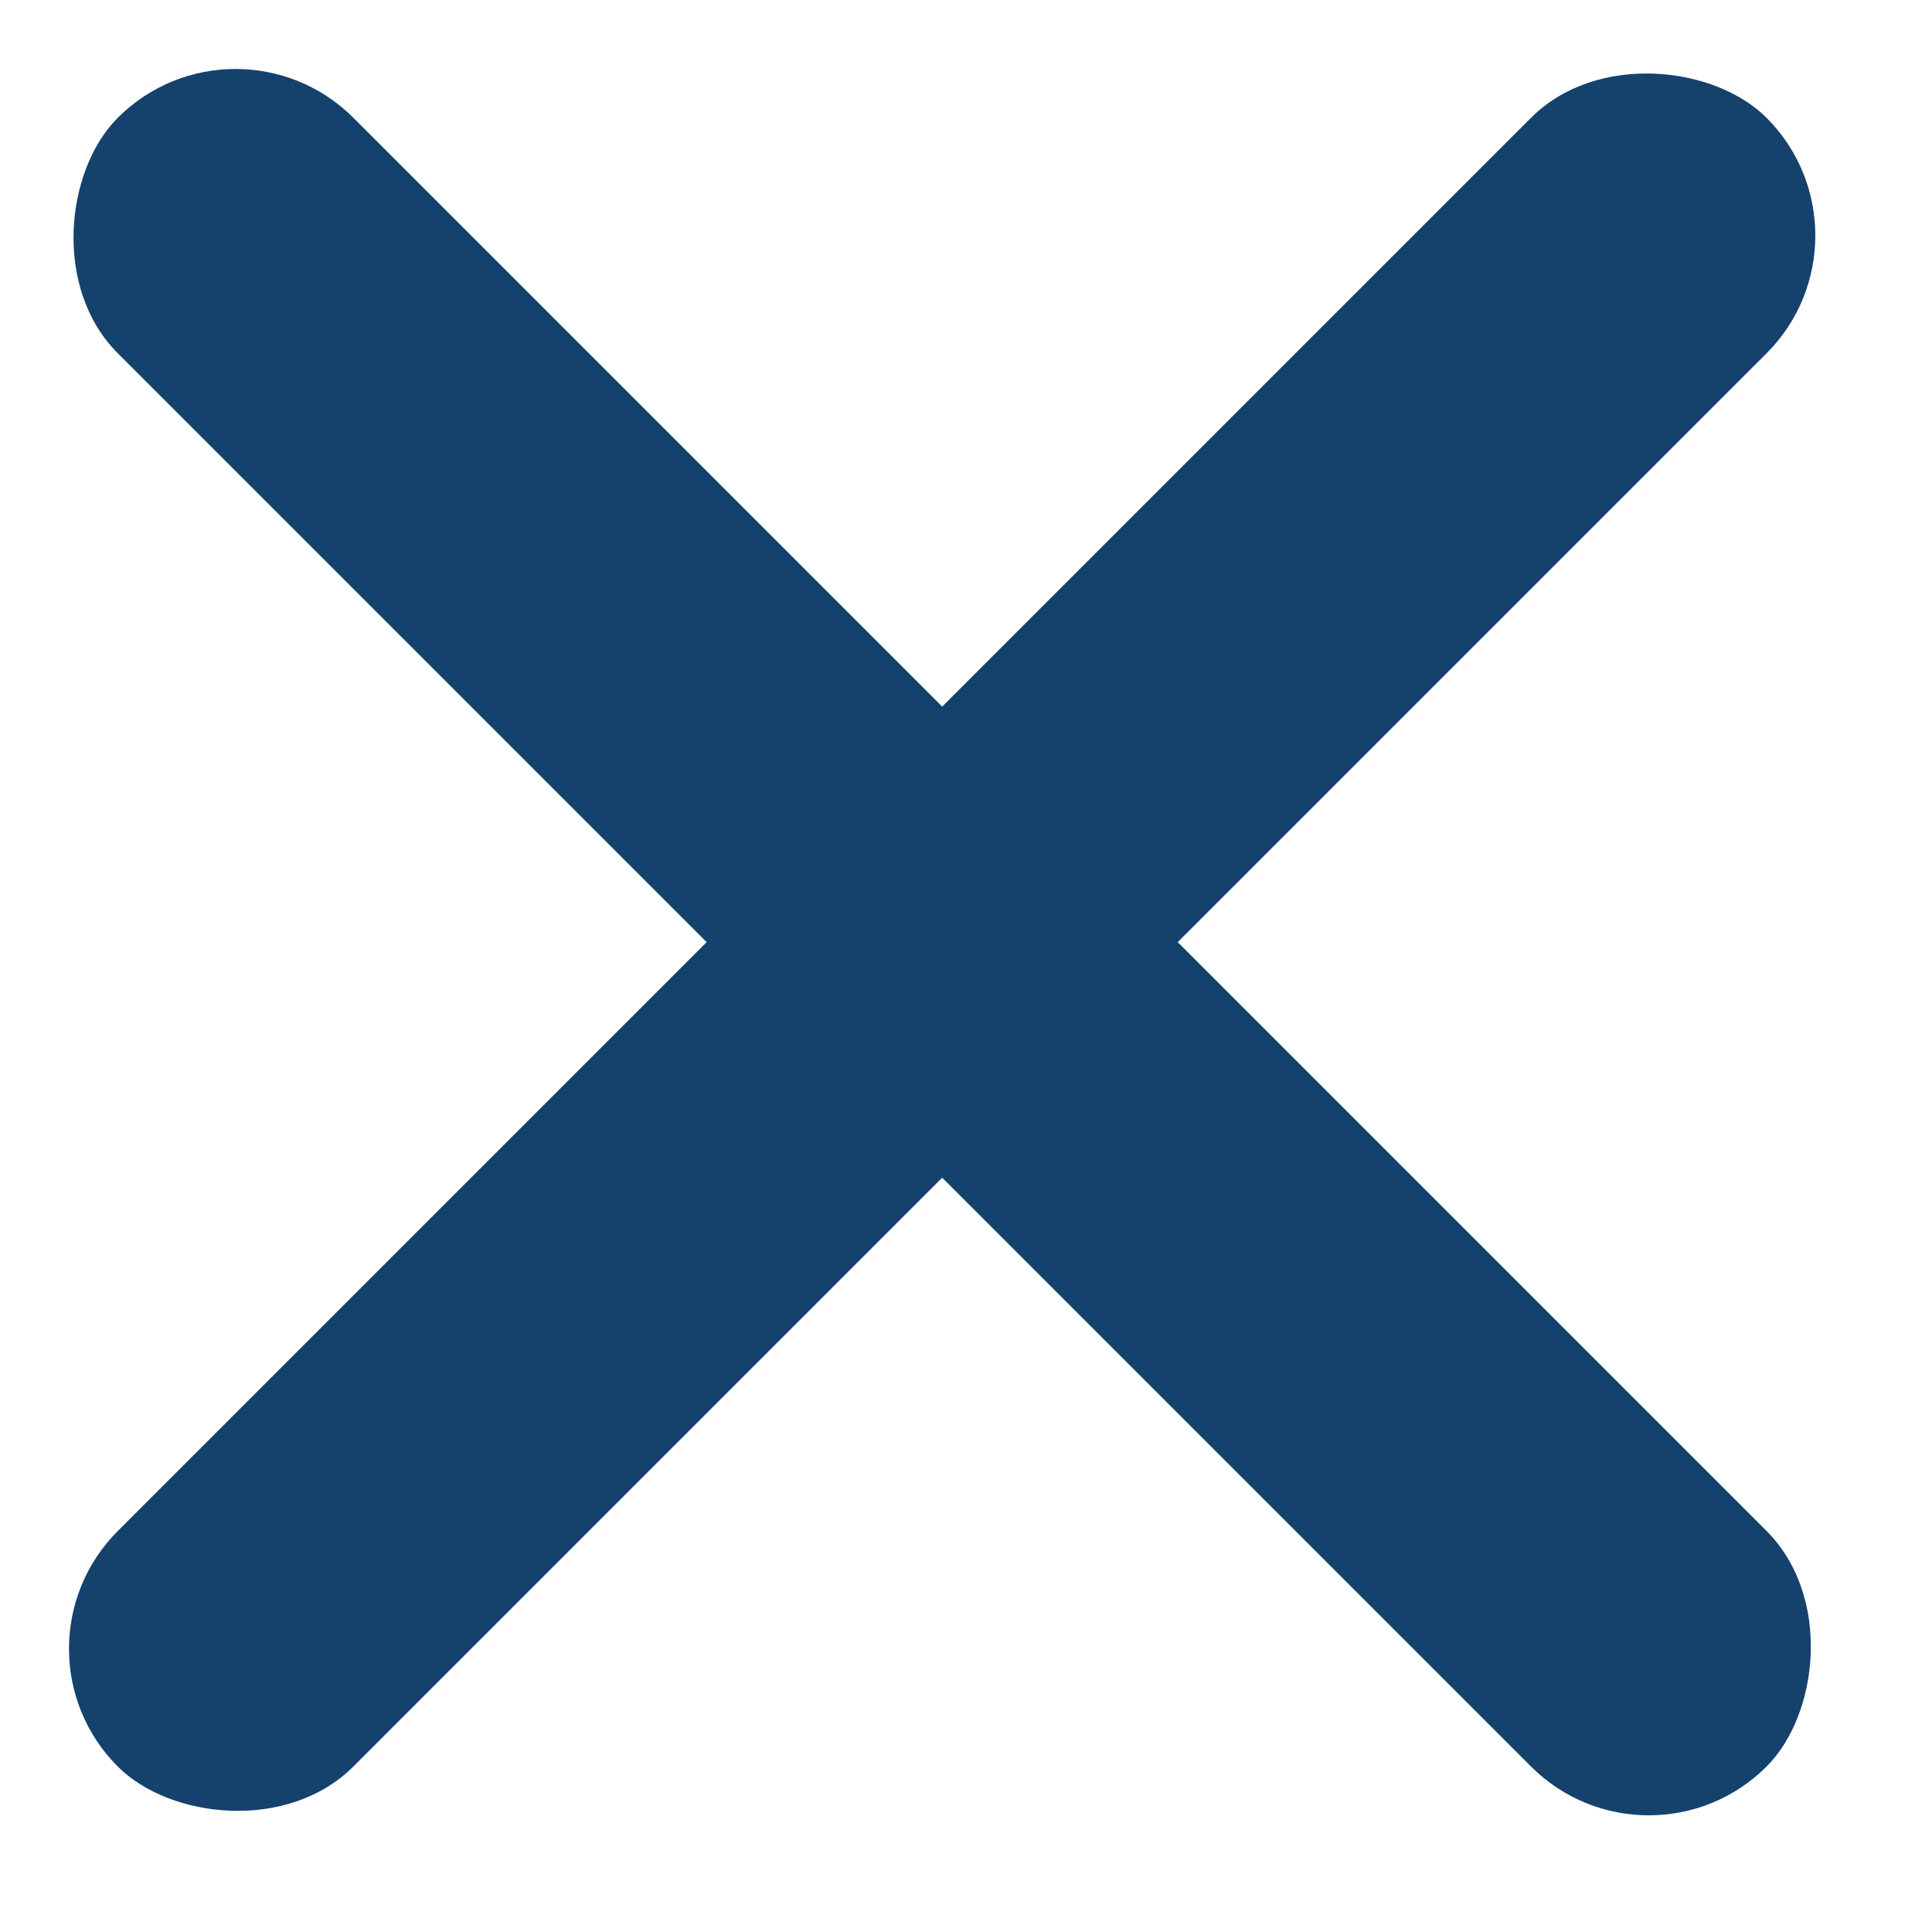
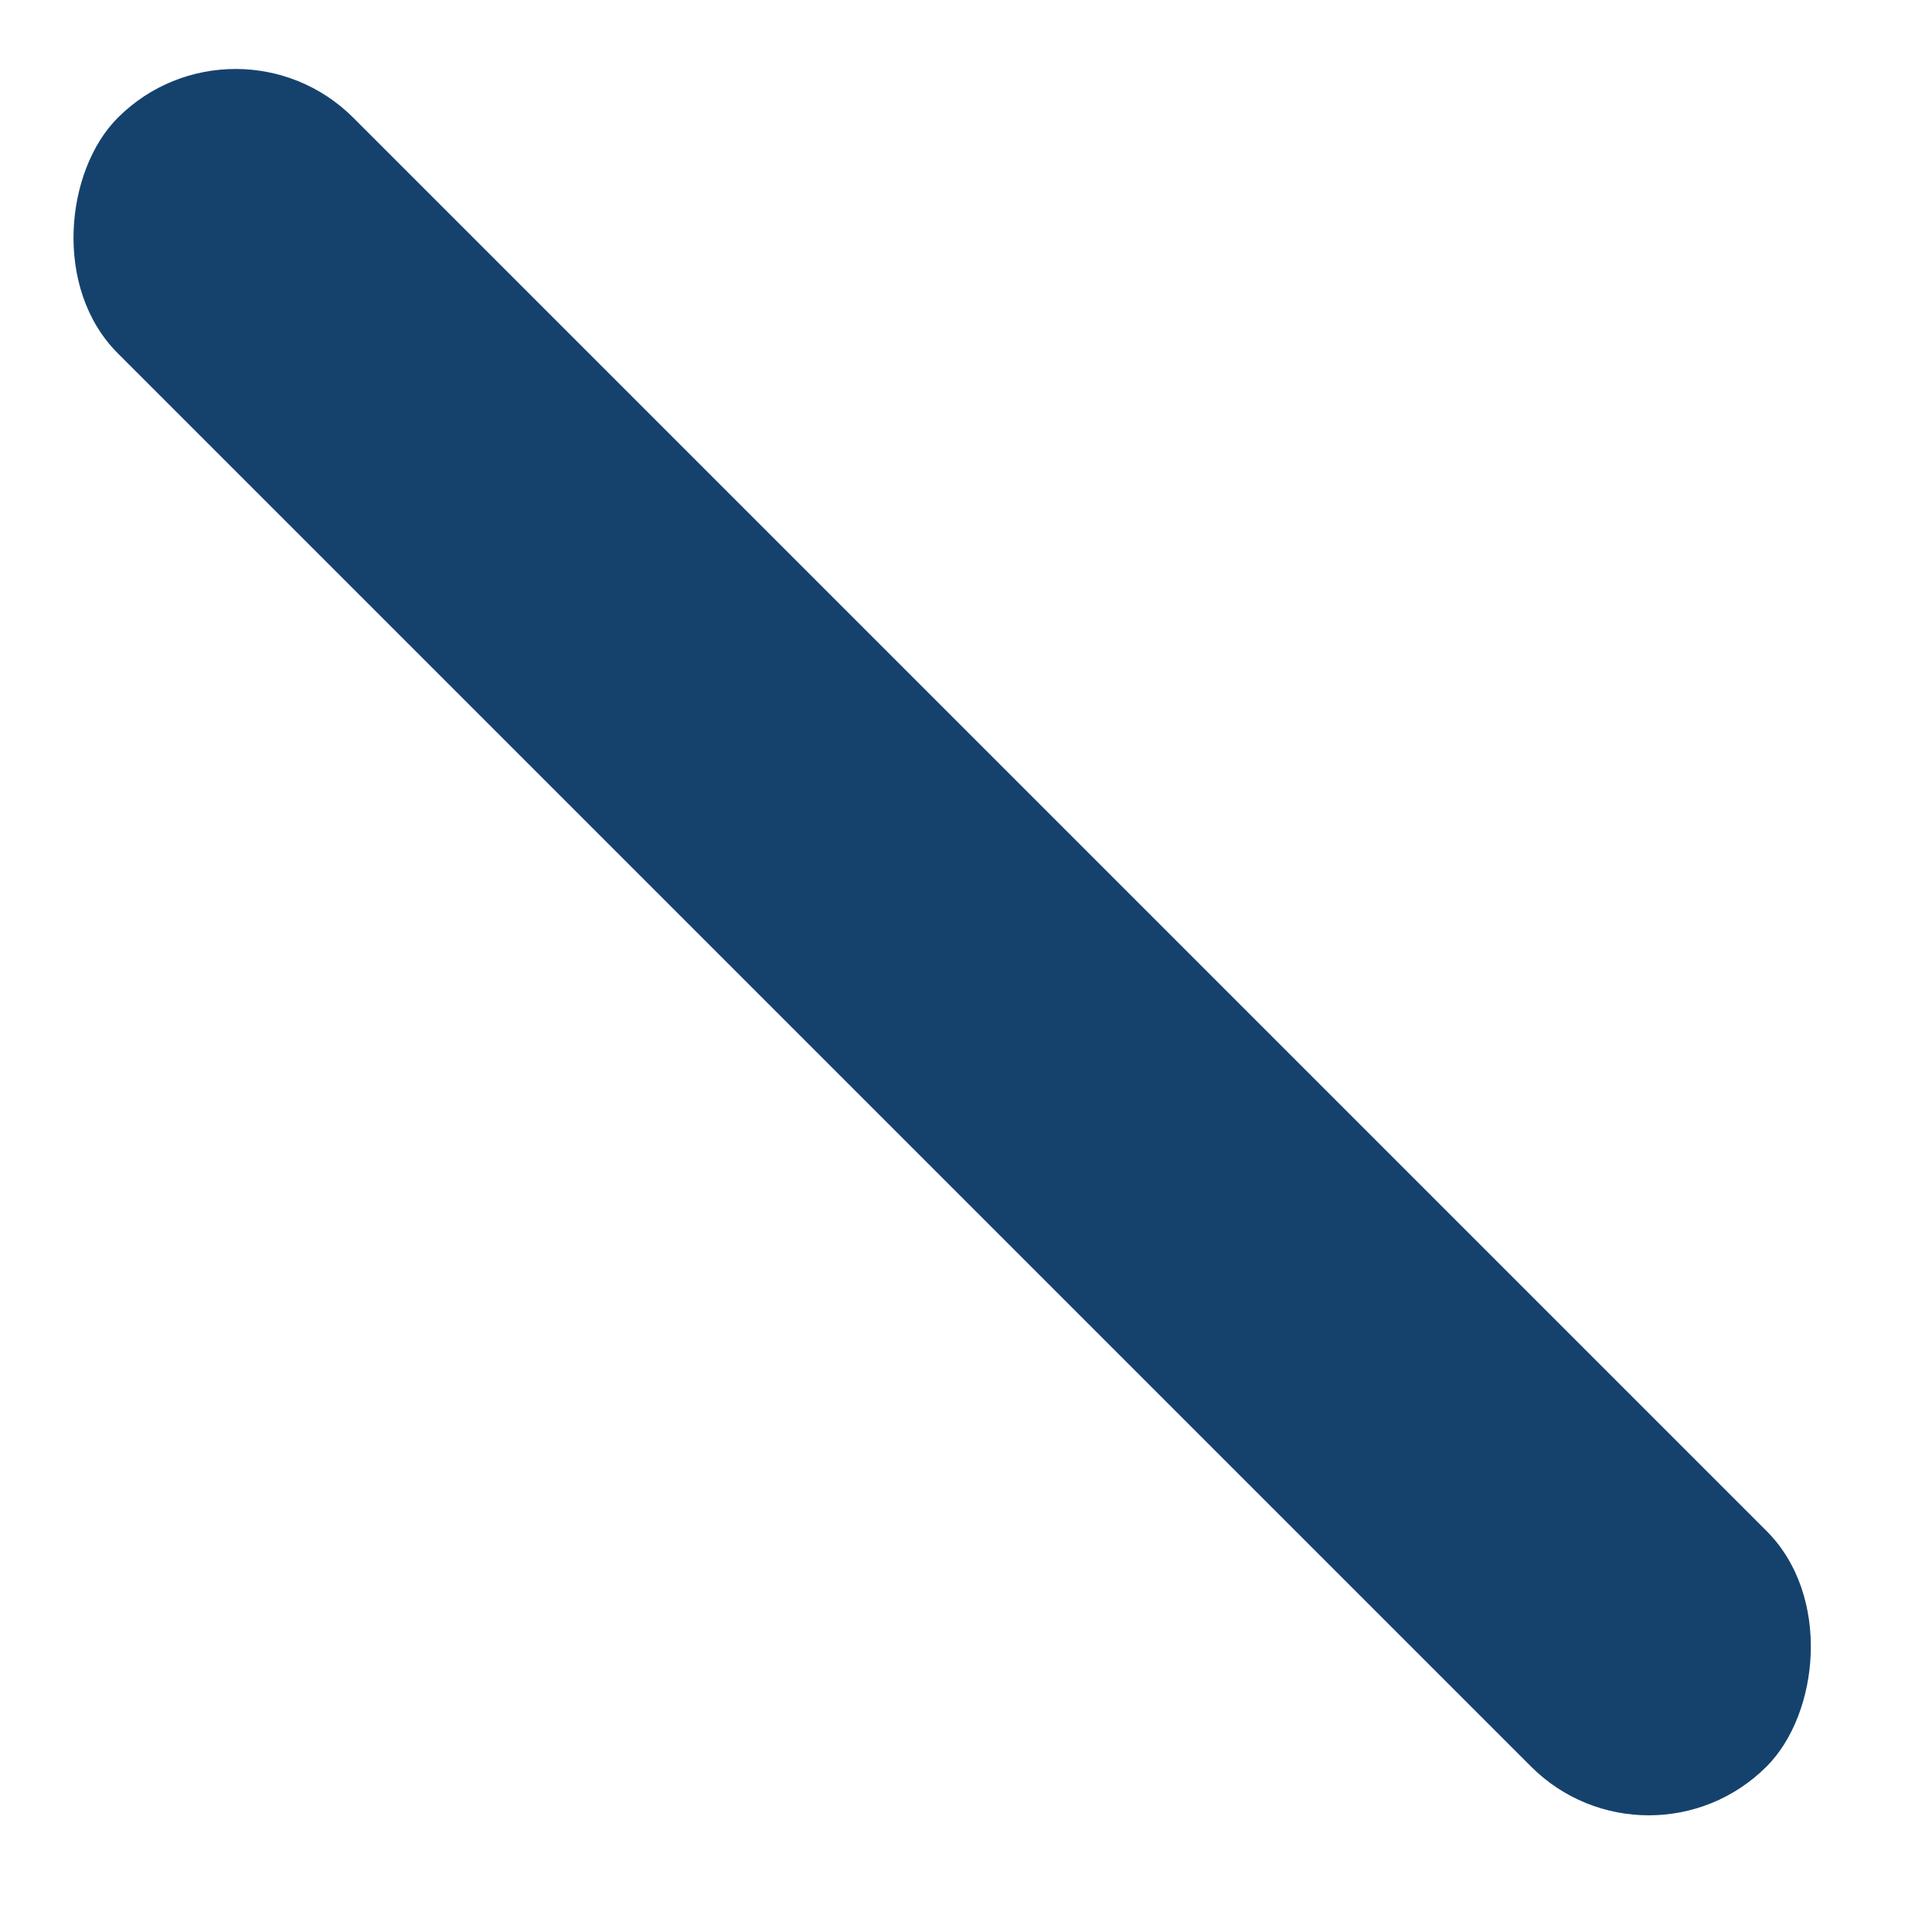
<svg xmlns="http://www.w3.org/2000/svg" width="29" height="29" viewBox="0 0 29 29" fill="none">
-   <rect y="24.749" width="35" height="5" rx="2.5" transform="rotate(-45 0 24.749)" fill="#15426D" />
  <rect x="24.749" y="28.284" width="35" height="5" rx="2.5" transform="rotate(-135 24.749 28.284)" fill="#15426D" />
</svg>